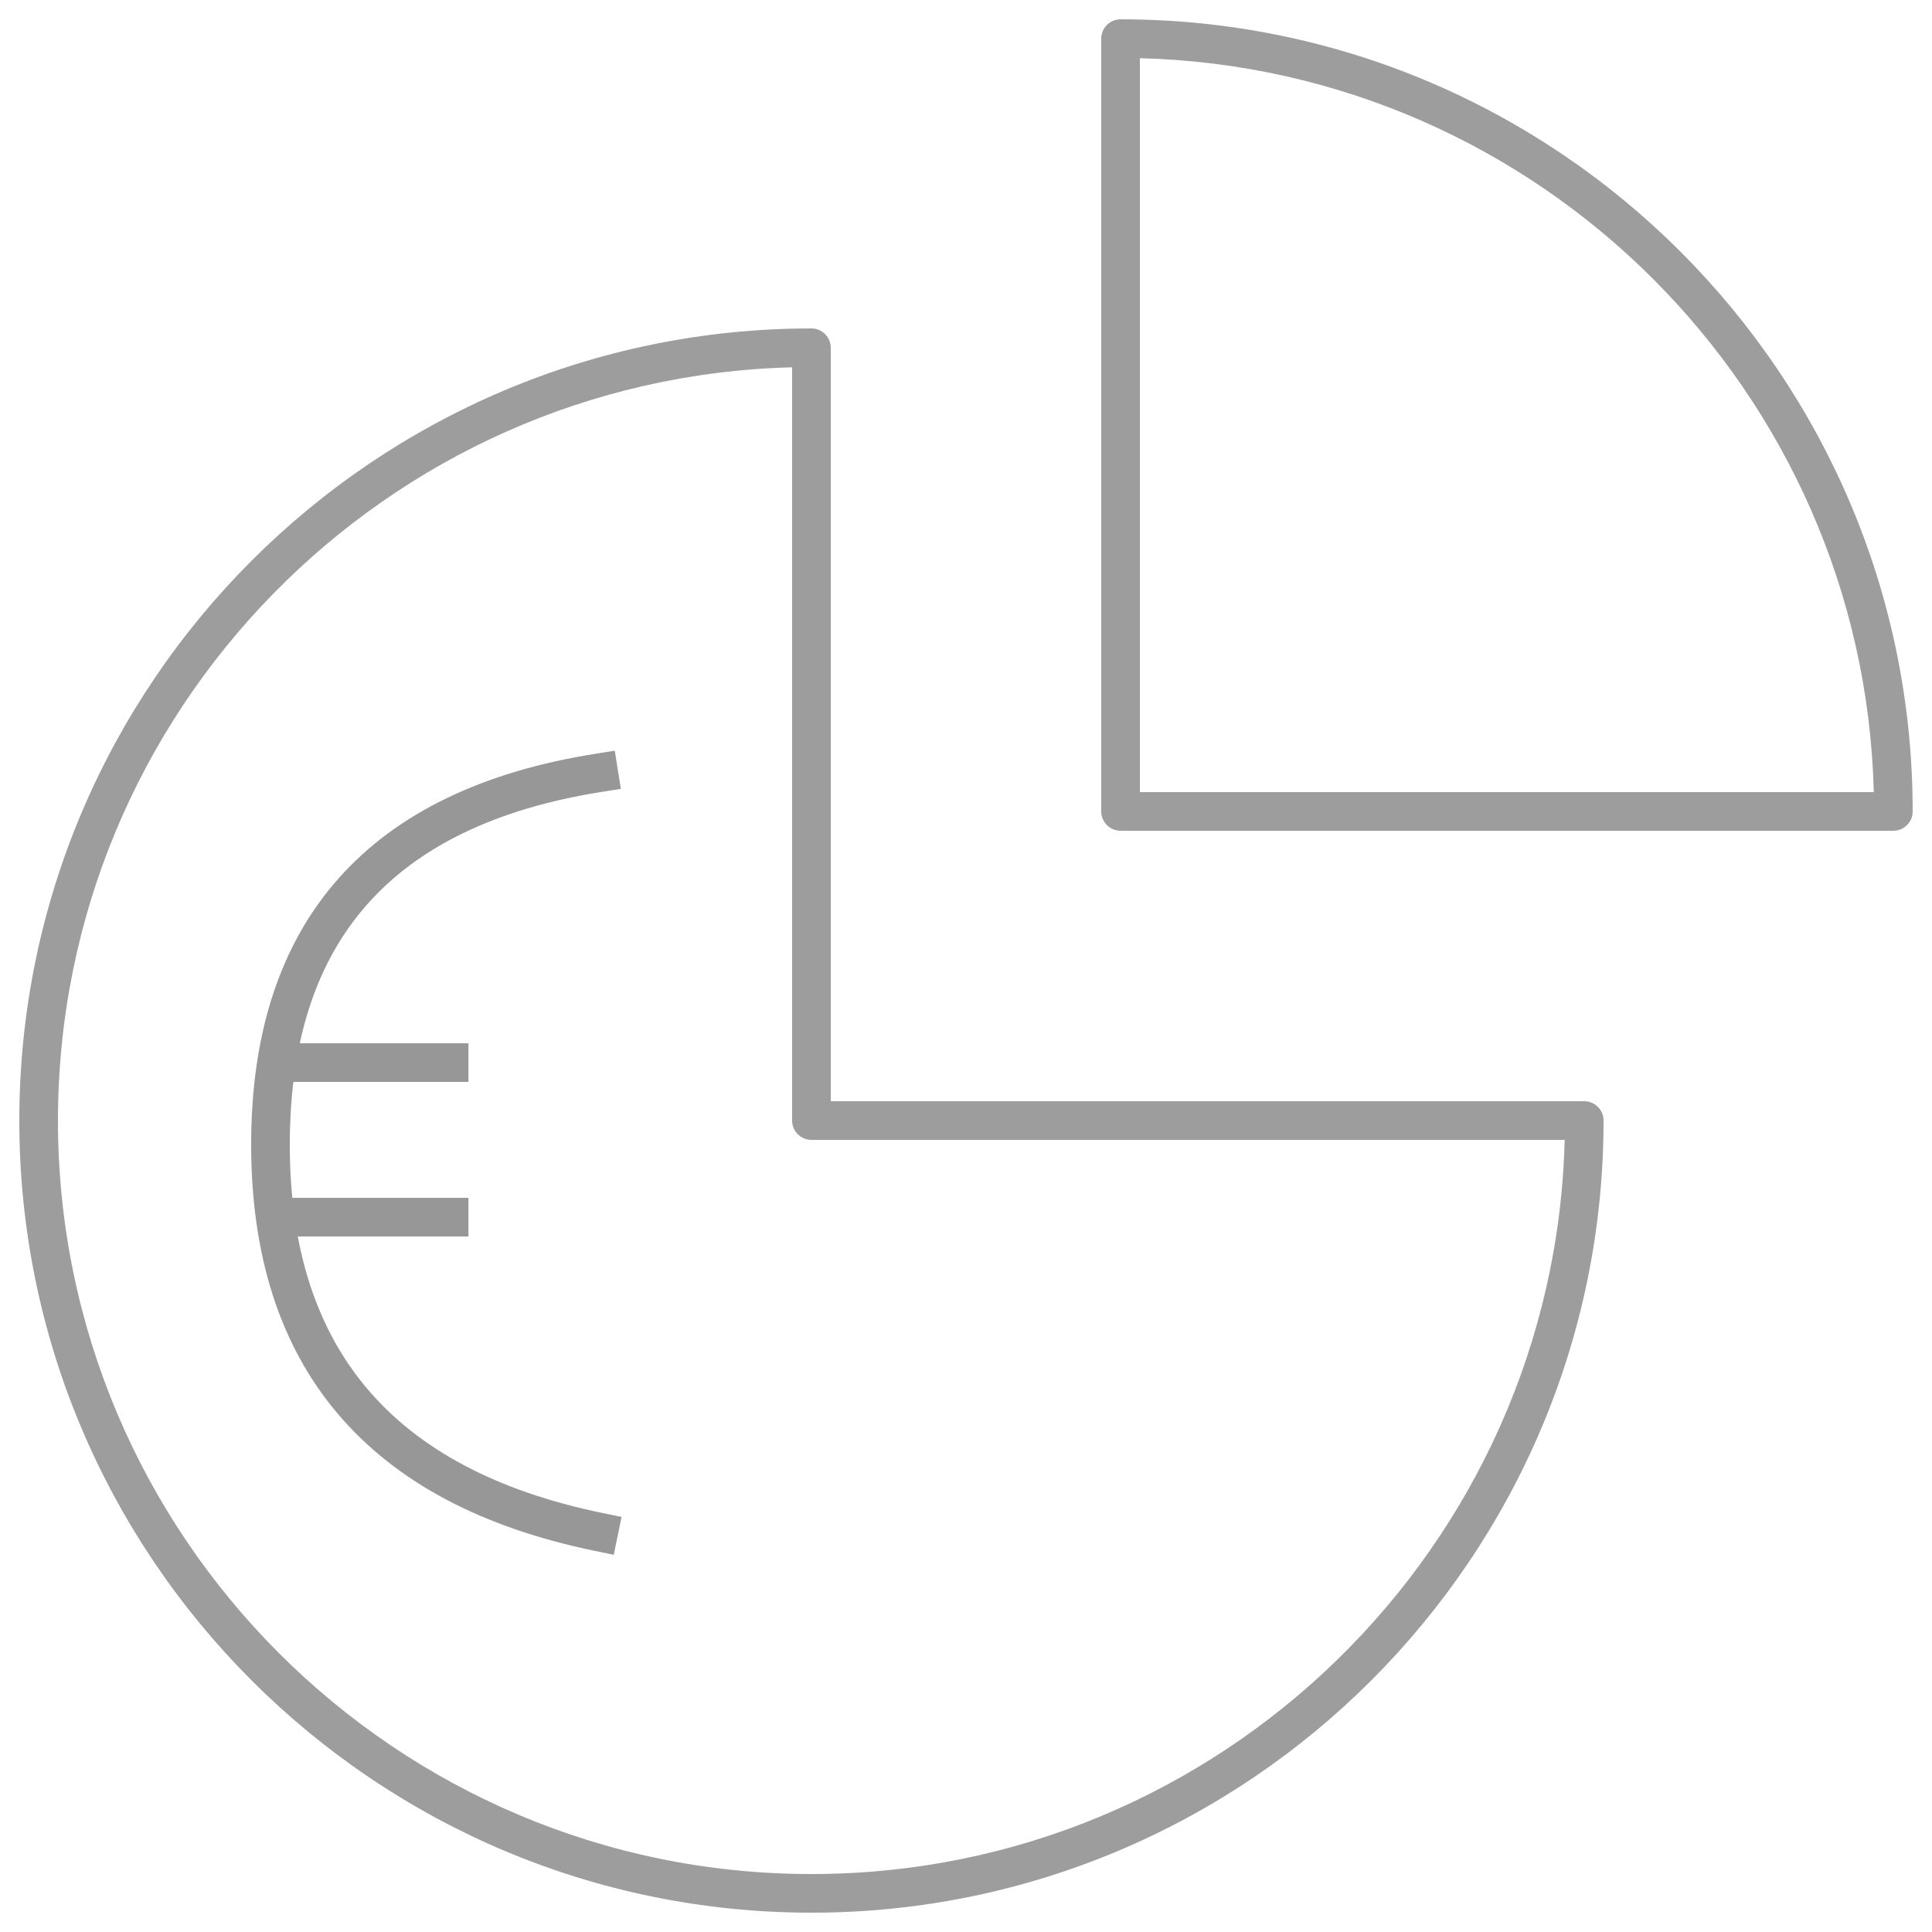
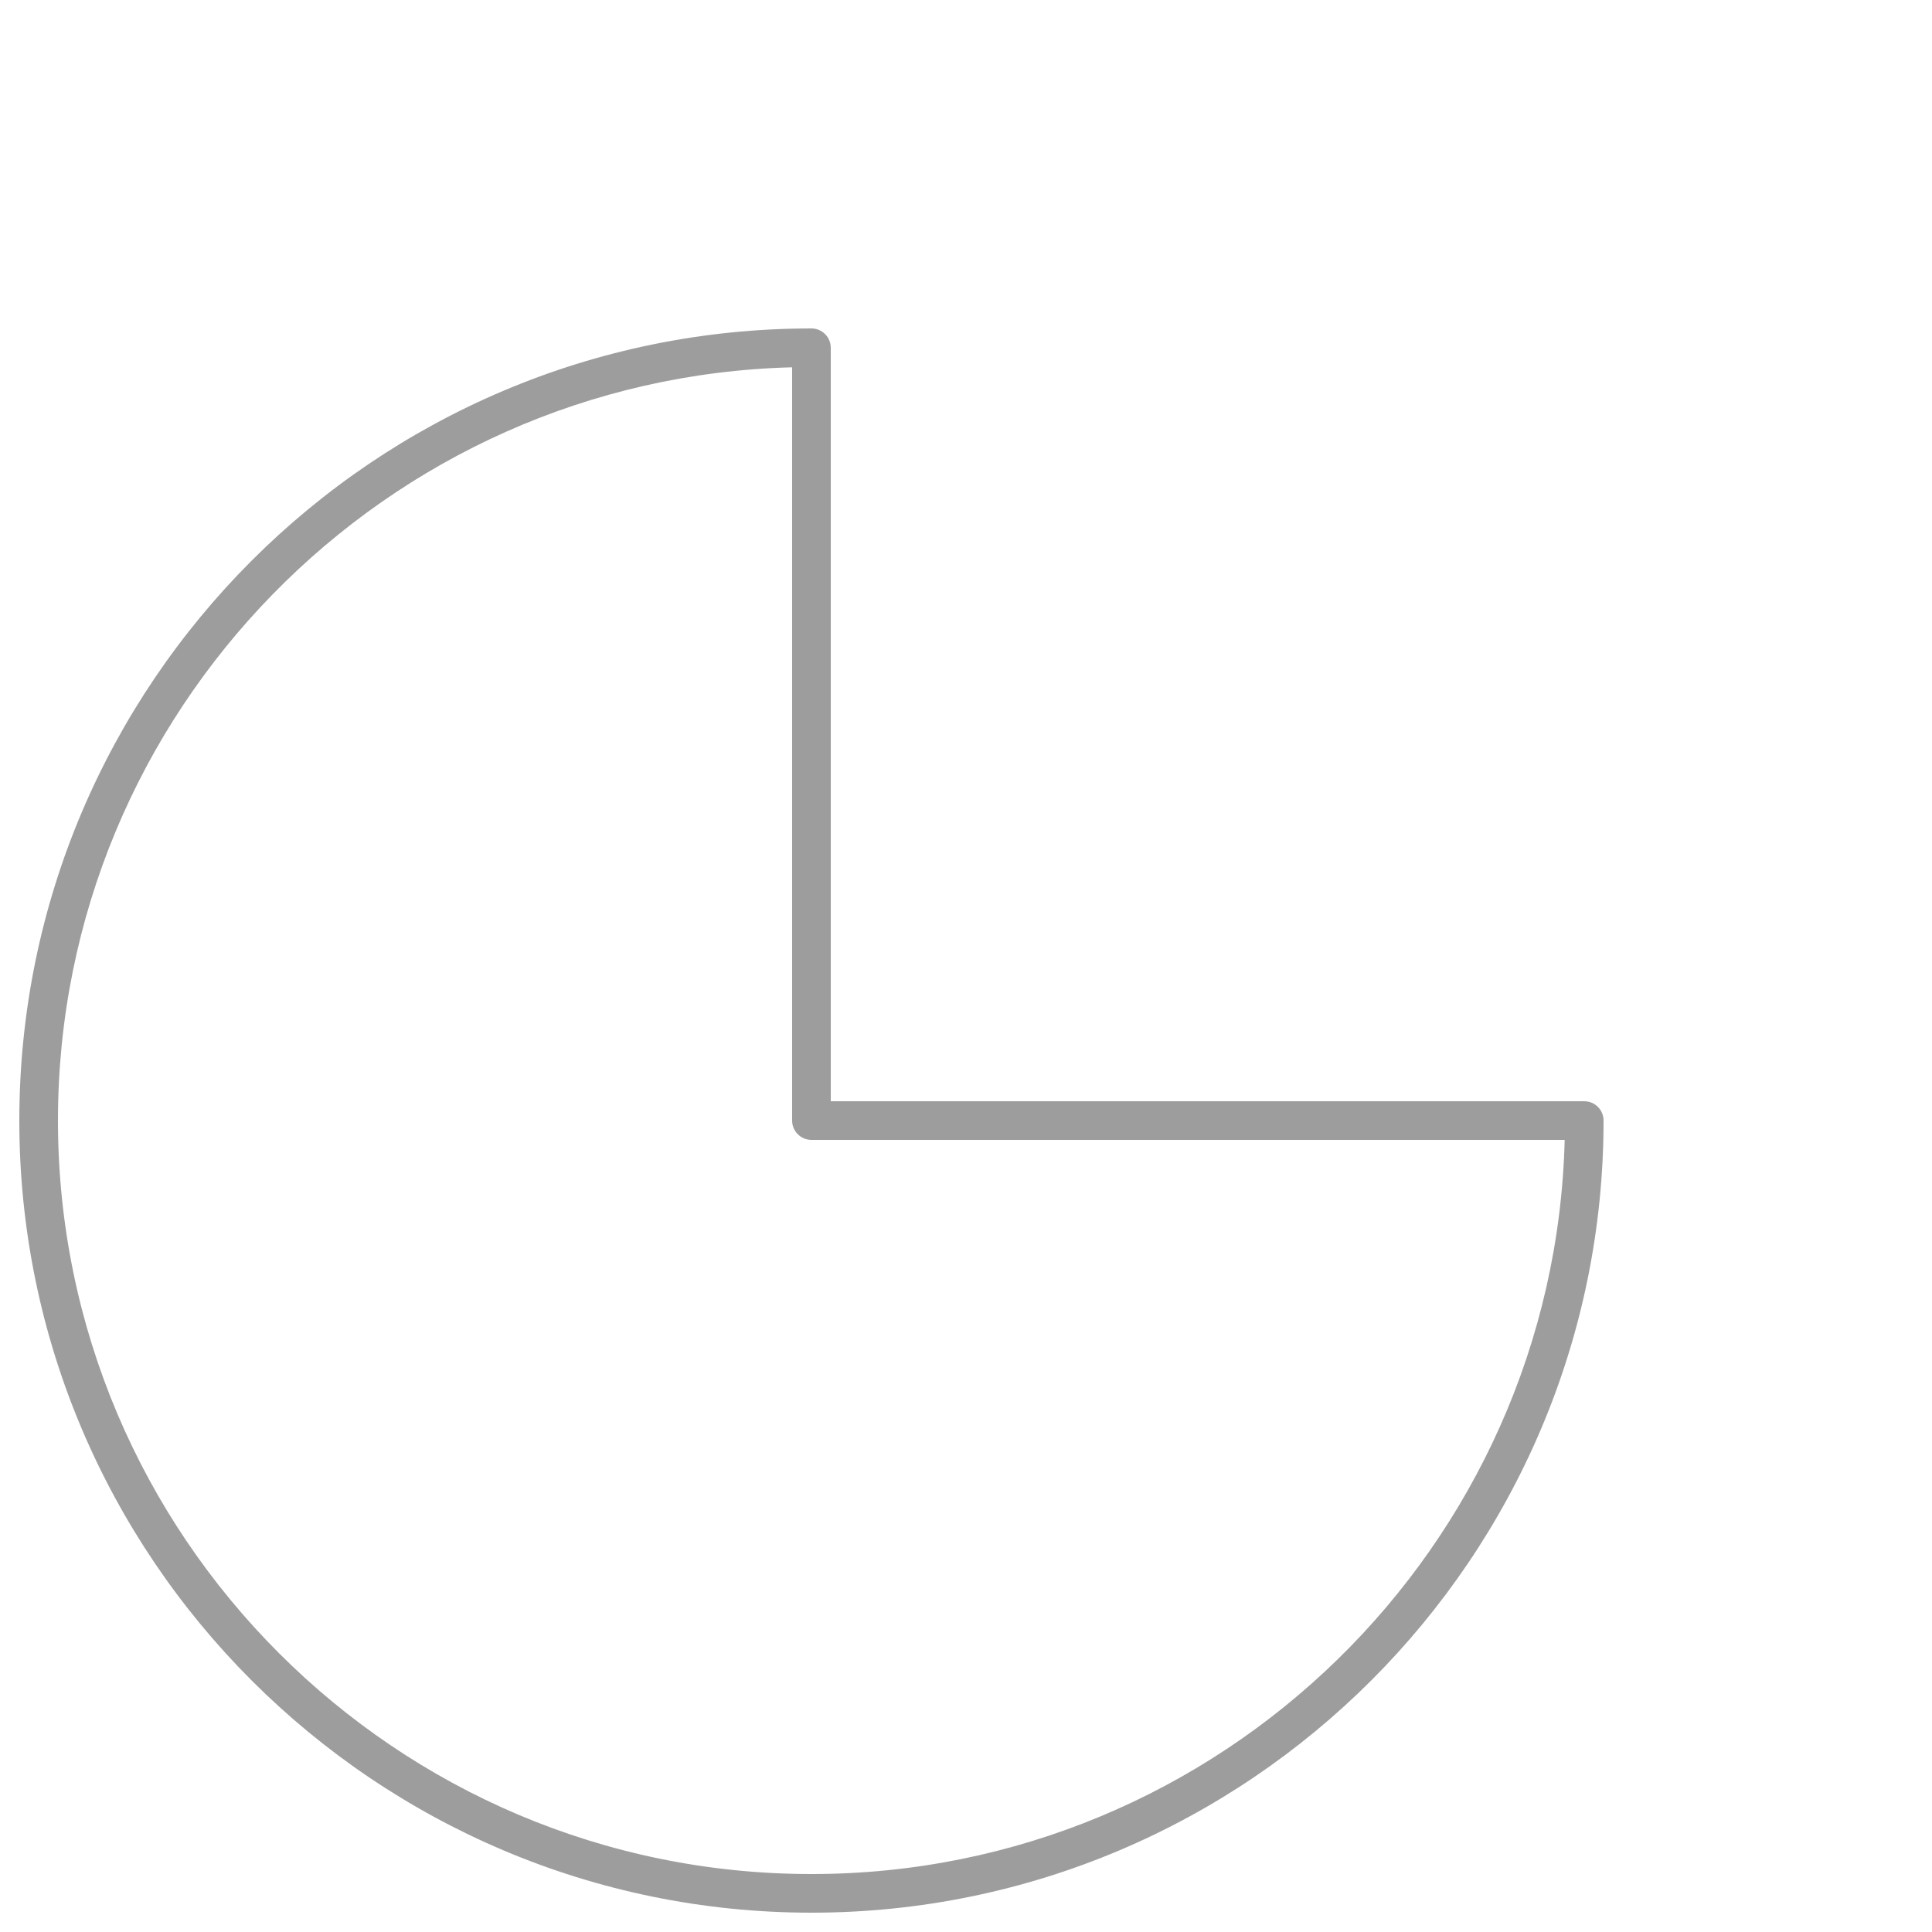
<svg xmlns="http://www.w3.org/2000/svg" viewBox="0 0 50 50">
  <g fill="none" fill-rule="evenodd">
    <path fill="#9D9D9D" fill-rule="nonzero" d="M41,28.5 L21.5,28.5 L21.5,9 C21.5,8.724 21.276,8.5 21,8.5 C9.696,8.5 0.5,17.696 0.5,29 C0.5,40.304 9.696,49.5 21,49.5 C32.304,49.5 41.5,40.304 41.5,29 C41.5,28.724 41.276,28.5 41,28.5 Z M21,48.5 C10.248,48.5 1.5,39.752 1.5,29 C1.5,18.415 9.978,9.773 20.5,9.506 L20.5,29 C20.5,29.276 20.724,29.5 21,29.5 L40.494,29.5 C40.228,40.021 31.585,48.5 21,48.5 Z" />
-     <path fill="#9D9D9D" fill-rule="nonzero" d="M29,0.5 C28.724,0.5 28.5,0.724 28.5,1 L28.5,21 C28.5,21.276 28.724,21.5 29,21.5 L49,21.5 C49.276,21.5 49.5,21.276 49.5,21 C49.5,9.696 40.304,0.5 29,0.5 Z M29.5,20.5 L29.5,1.506 C39.855,1.769 48.231,10.145 48.494,20.5 L29.5,20.5 Z" />
-     <path stroke="#979797" stroke-linecap="square" d="M15.495 20C9.832 20.898 7 24.105 7 29.622 7 35.139 9.832 38.481 15.495 39.647M7.5 27.5 11.623 27.5M7.5 31.5 11.623 31.5" />
  </g>
</svg>